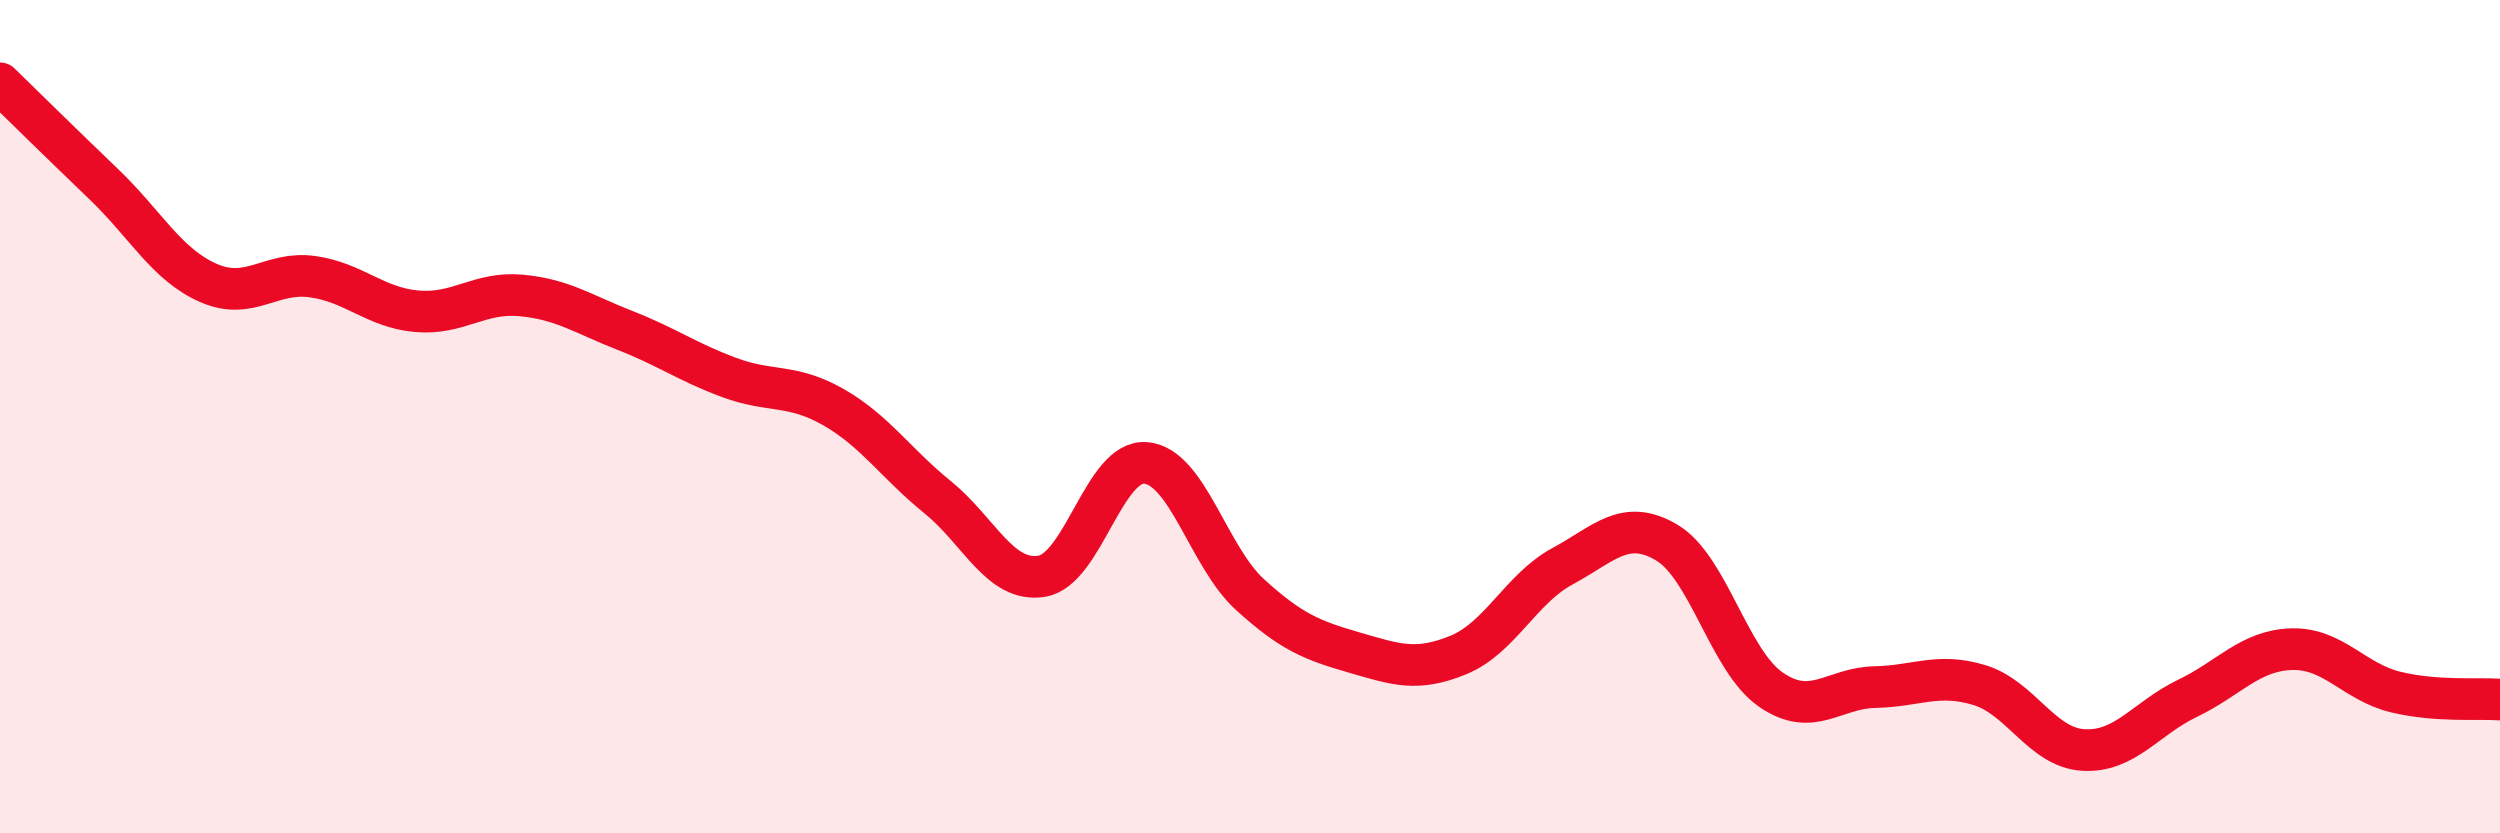
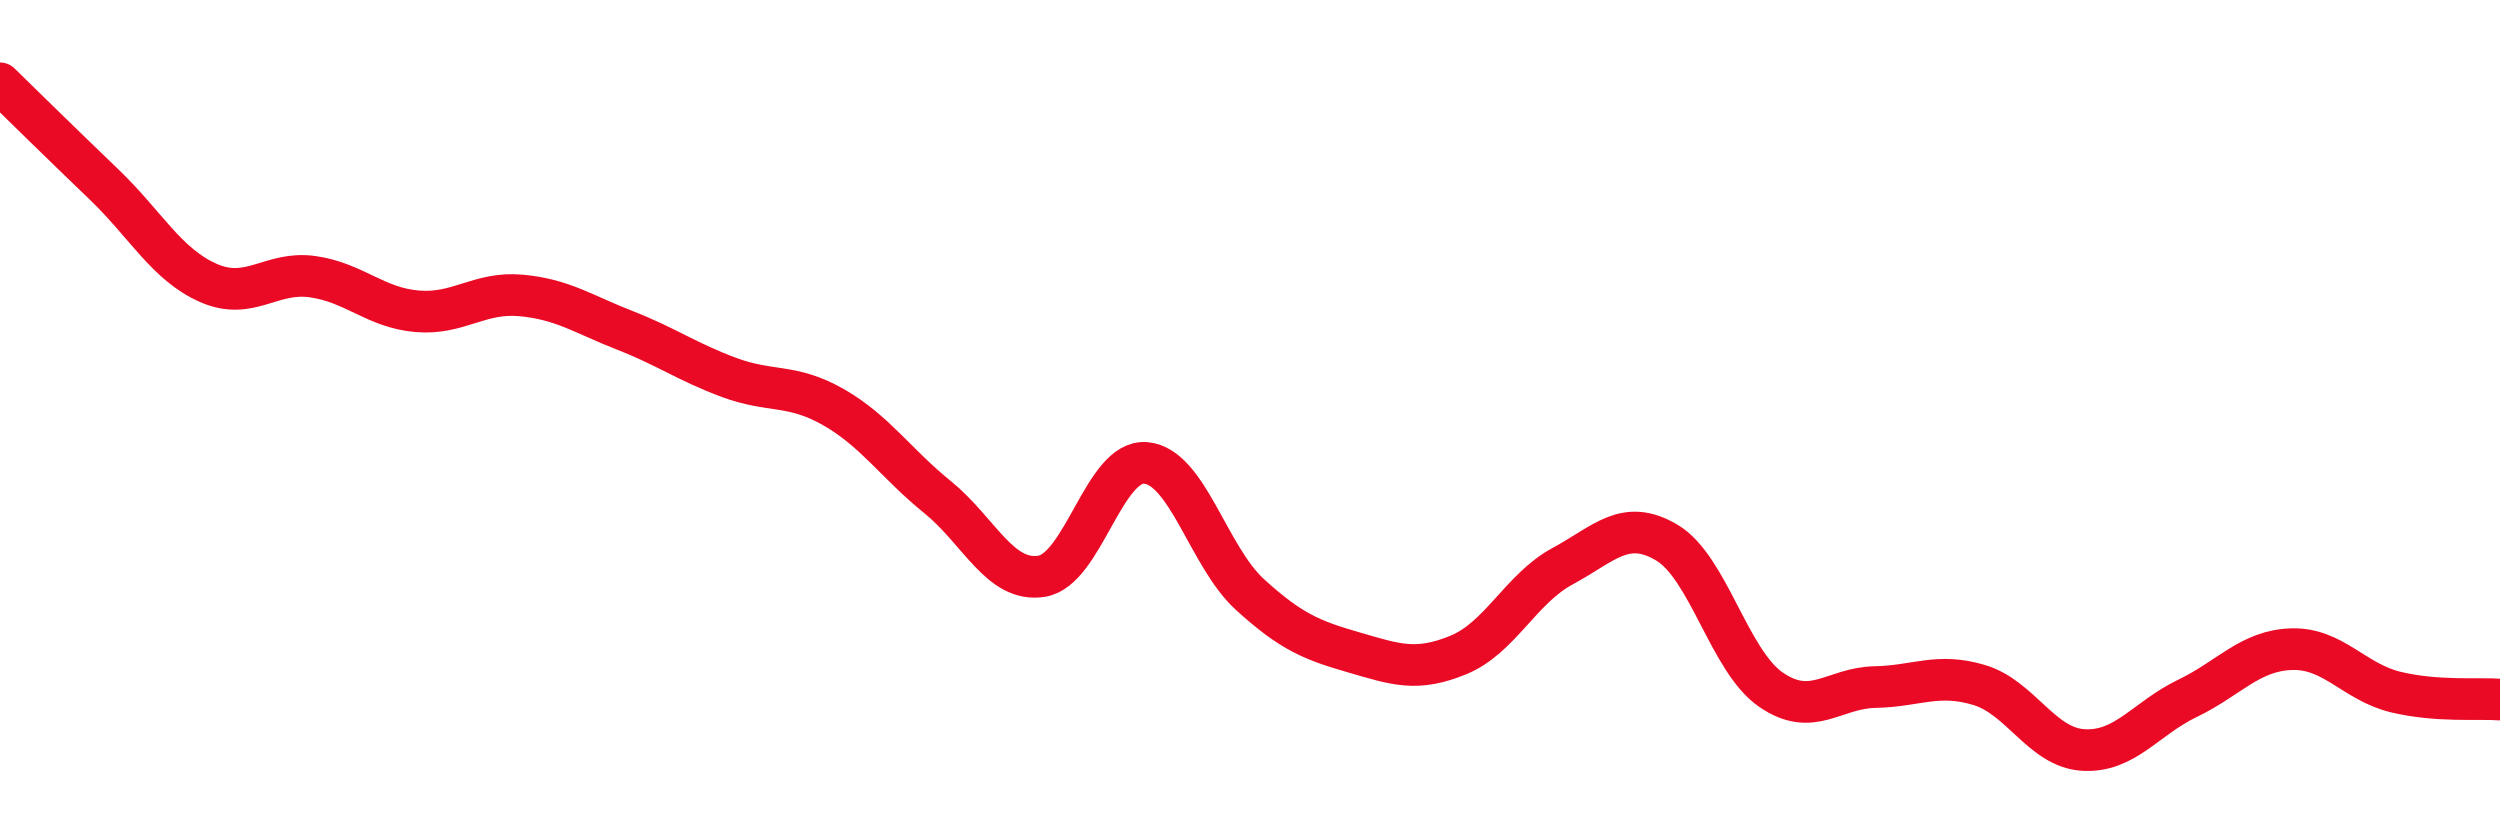
<svg xmlns="http://www.w3.org/2000/svg" width="60" height="20" viewBox="0 0 60 20">
-   <path d="M 0,2 C 0.5,2.49 1.5,3.47 2.5,4.43 C 3.5,5.39 4,6.35 5,6.79 C 6,7.23 6.5,6.5 7.5,6.64 C 8.5,6.78 9,7.38 10,7.47 C 11,7.56 11.5,7 12.5,7.09 C 13.5,7.18 14,7.54 15,7.93 C 16,8.32 16.5,8.69 17.5,9.06 C 18.5,9.43 19,9.2 20,9.77 C 21,10.34 21.5,11.12 22.5,11.93 C 23.5,12.74 24,13.99 25,13.83 C 26,13.67 26.5,11.02 27.5,11.11 C 28.5,11.2 29,13.36 30,14.27 C 31,15.18 31.5,15.37 32.5,15.66 C 33.5,15.95 34,16.13 35,15.72 C 36,15.31 36.5,14.13 37.5,13.59 C 38.5,13.05 39,12.43 40,13.02 C 41,13.61 41.5,15.86 42.5,16.55 C 43.5,17.24 44,16.51 45,16.49 C 46,16.47 46.5,16.14 47.5,16.44 C 48.5,16.74 49,17.94 50,18 C 51,18.06 51.5,17.24 52.5,16.76 C 53.5,16.28 54,15.61 55,15.58 C 56,15.55 56.5,16.37 57.5,16.61 C 58.5,16.85 59.5,16.75 60,16.79L60 20L0 20Z" fill="#EB0A25" opacity="0.1" stroke-linecap="round" stroke-linejoin="round" />
  <path d="M 0,2 C 0.5,2.49 1.5,3.47 2.5,4.43 C 3.5,5.39 4,6.35 5,6.79 C 6,7.23 6.5,6.5 7.5,6.64 C 8.5,6.78 9,7.38 10,7.47 C 11,7.56 11.5,7 12.5,7.09 C 13.5,7.18 14,7.54 15,7.93 C 16,8.32 16.5,8.69 17.5,9.06 C 18.5,9.43 19,9.2 20,9.77 C 21,10.34 21.5,11.12 22.5,11.93 C 23.5,12.74 24,13.99 25,13.83 C 26,13.67 26.5,11.02 27.5,11.11 C 28.5,11.2 29,13.36 30,14.27 C 31,15.18 31.5,15.37 32.5,15.66 C 33.5,15.95 34,16.13 35,15.72 C 36,15.31 36.5,14.13 37.5,13.59 C 38.5,13.05 39,12.43 40,13.02 C 41,13.61 41.5,15.86 42.5,16.55 C 43.5,17.24 44,16.51 45,16.49 C 46,16.47 46.5,16.14 47.5,16.44 C 48.5,16.74 49,17.94 50,18 C 51,18.06 51.5,17.24 52.5,16.76 C 53.5,16.28 54,15.61 55,15.58 C 56,15.55 56.5,16.37 57.5,16.61 C 58.5,16.85 59.5,16.75 60,16.79" stroke="#EB0A25" stroke-width="1" fill="none" stroke-linecap="round" stroke-linejoin="round" />
</svg>